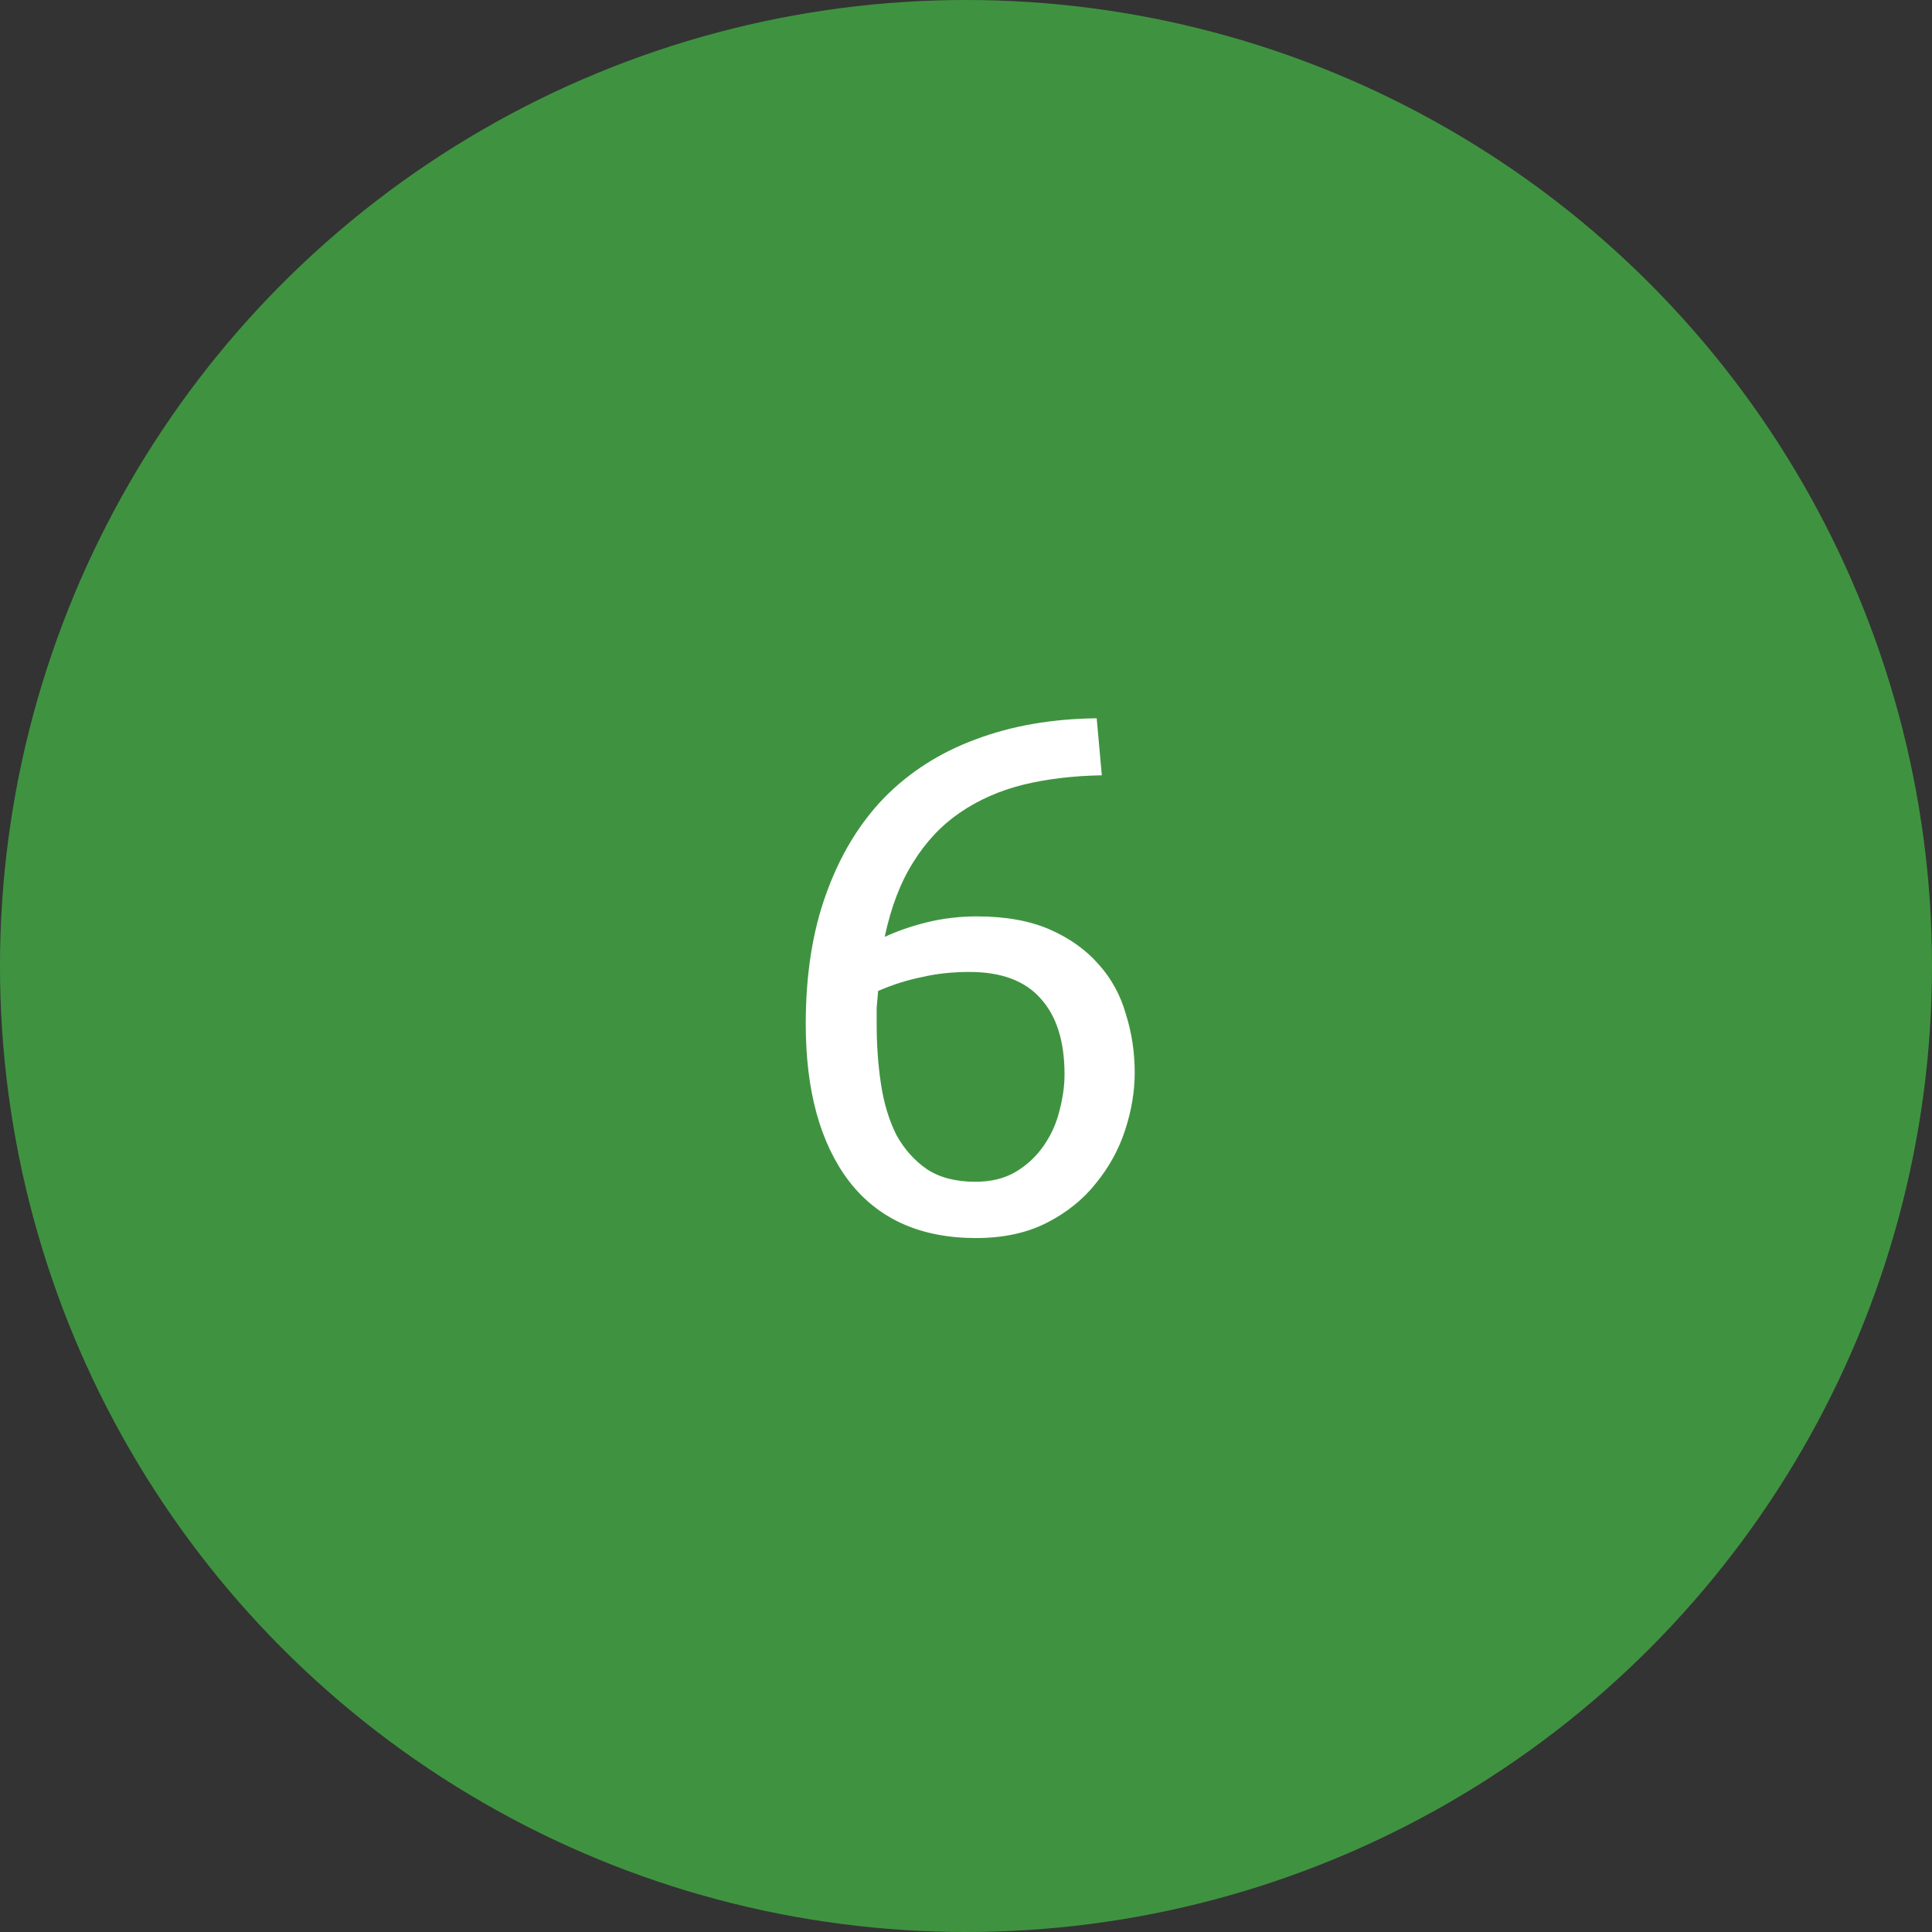
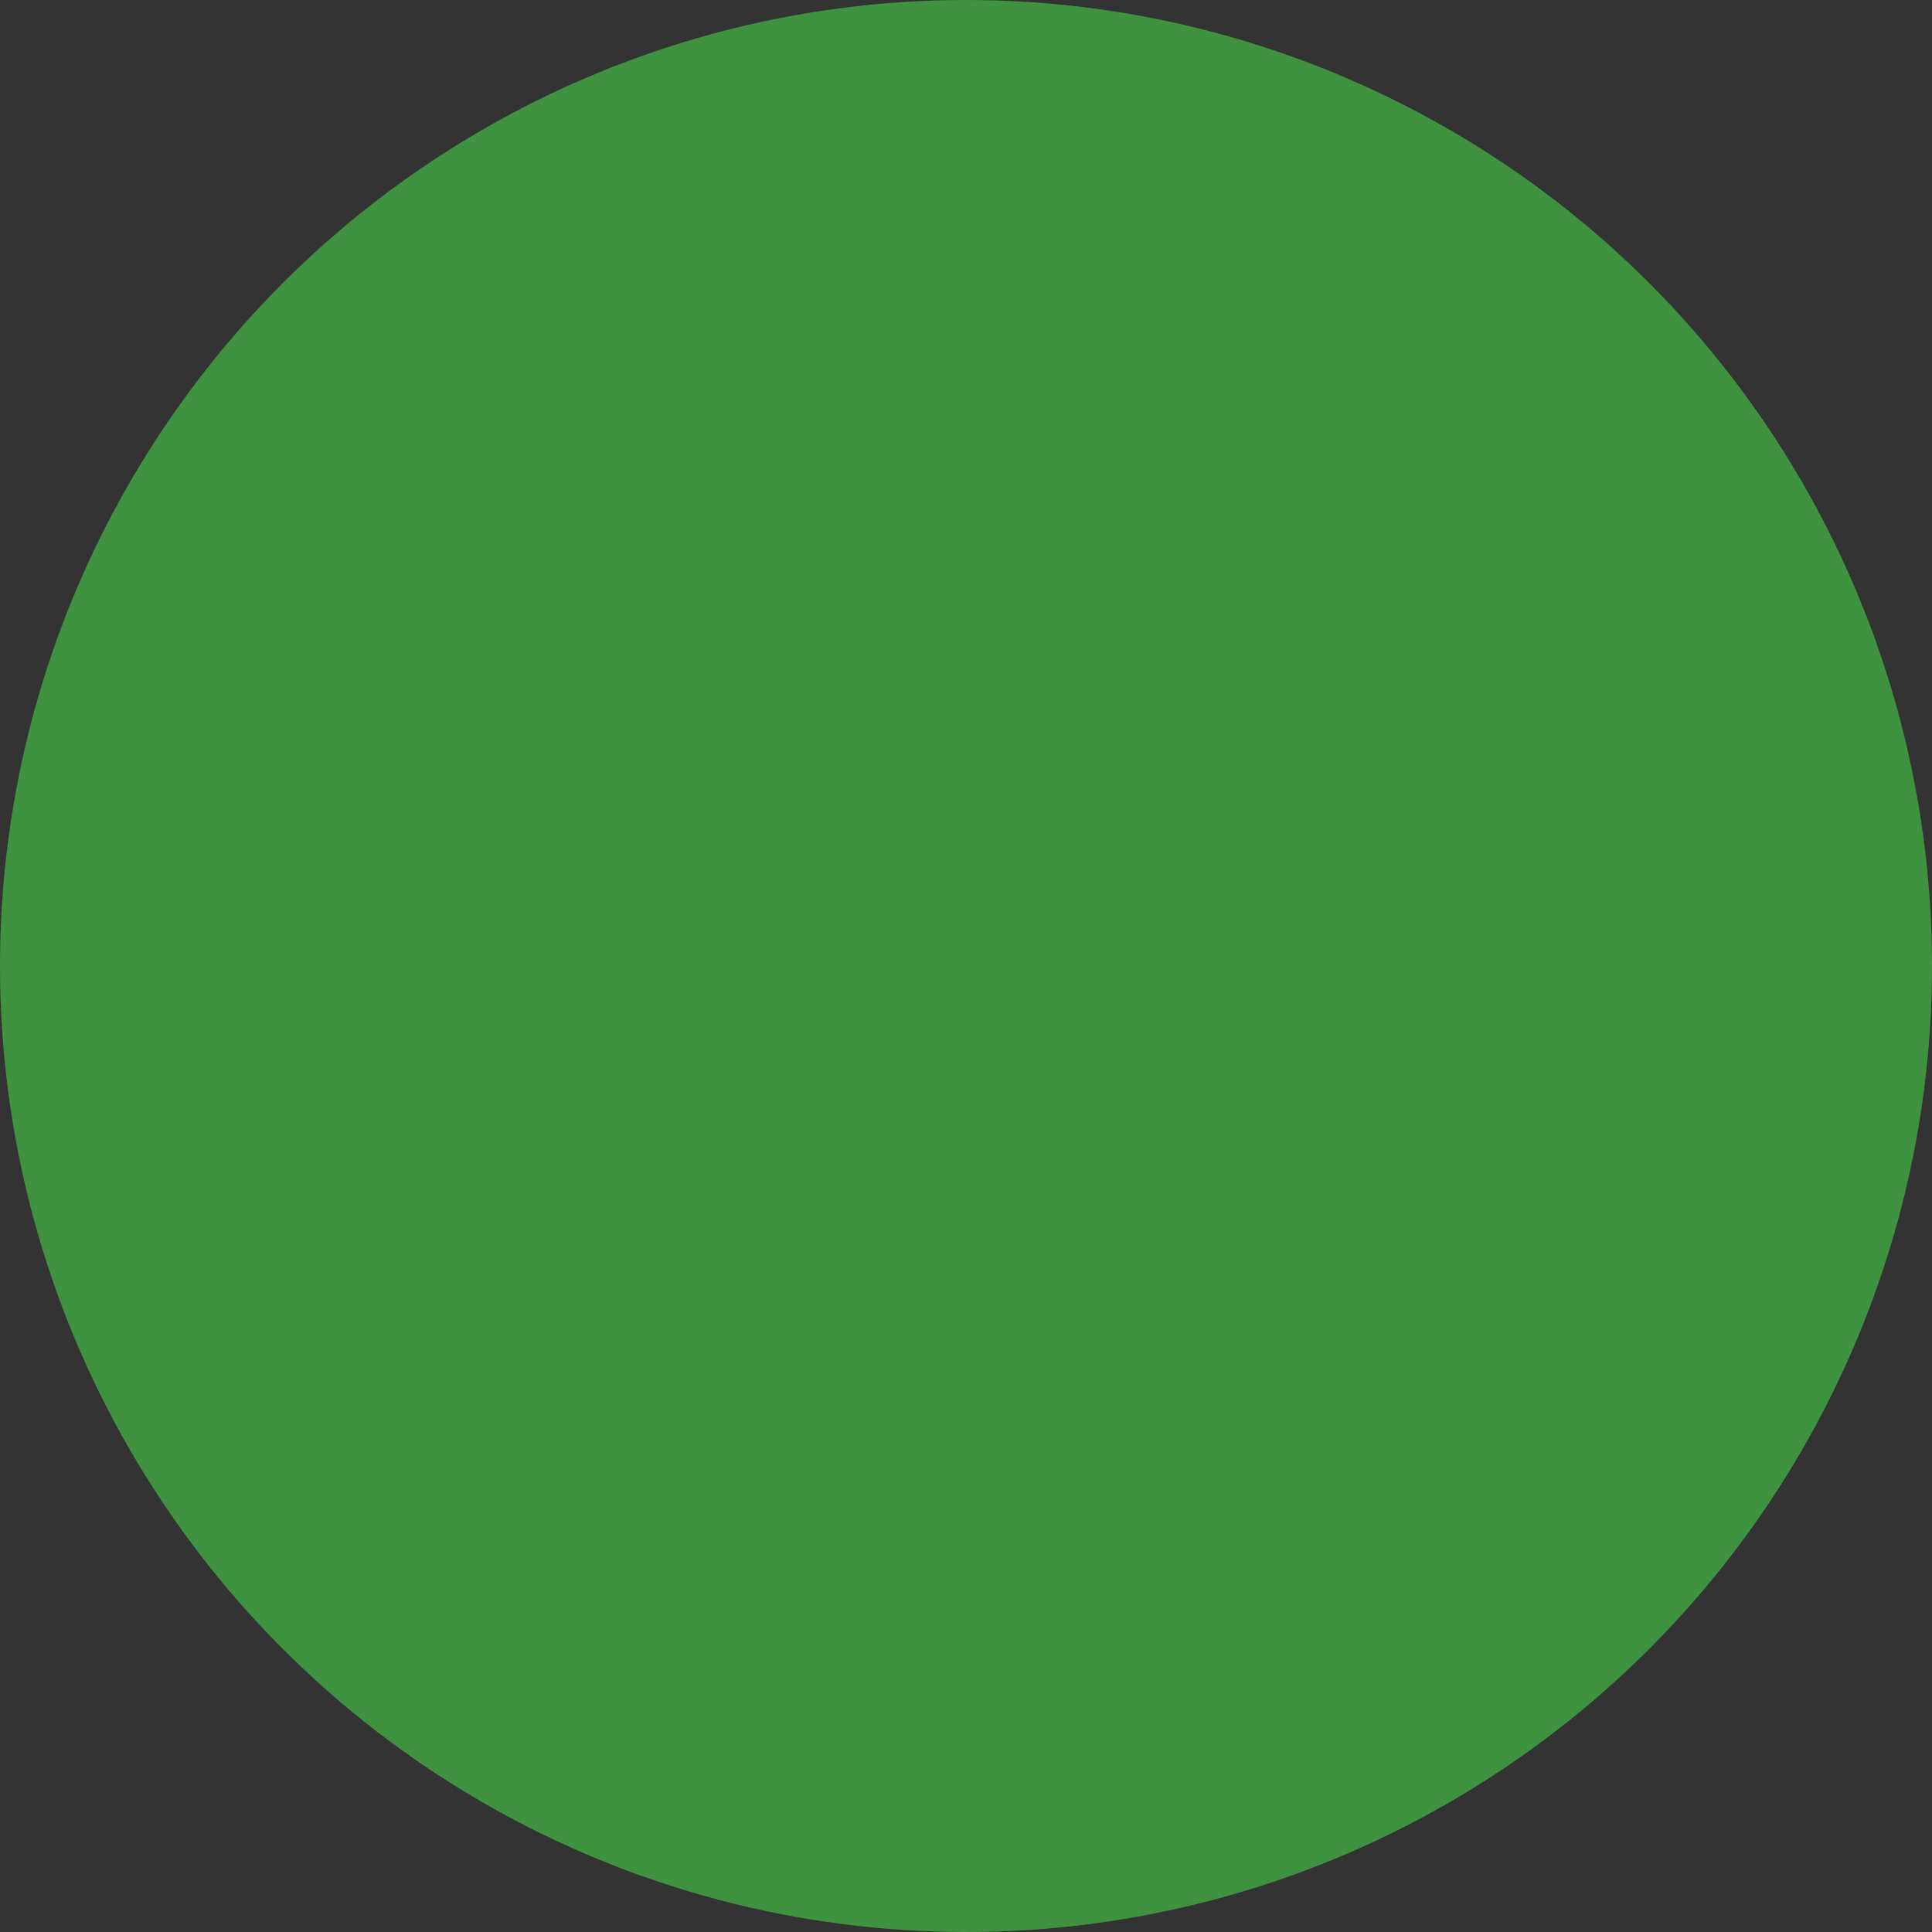
<svg xmlns="http://www.w3.org/2000/svg" width="74" height="74" viewBox="0 0 74 74" fill="none">
  <rect x="0" y="0" width="74" height="74" fill="#333333" stroke="none" />
  <g clip-path="url(#clip0_26514_70149)">
    <circle opacity="0.8" cx="37" cy="37" r="37" fill="#42AB44" />
-     <path d="M30.862 39.216C30.862 37.331 31.123 35.669 31.646 34.232C32.168 32.776 32.906 31.553 33.858 30.564C34.828 29.575 35.995 28.828 37.358 28.324C38.739 27.801 40.288 27.531 42.006 27.512L42.202 29.696C41.1 29.715 40.092 29.836 39.178 30.06C38.282 30.284 37.479 30.639 36.77 31.124C36.06 31.609 35.463 32.244 34.978 33.028C34.492 33.793 34.128 34.745 33.886 35.884C34.371 35.66 34.912 35.473 35.51 35.324C36.126 35.175 36.76 35.1 37.414 35.1C38.515 35.1 39.448 35.268 40.214 35.604C40.979 35.94 41.604 36.388 42.09 36.948C42.575 37.489 42.92 38.124 43.126 38.852C43.35 39.561 43.462 40.308 43.462 41.092C43.462 41.801 43.34 42.529 43.098 43.276C42.855 44.023 42.482 44.704 41.978 45.32C41.492 45.936 40.867 46.44 40.102 46.832C39.336 47.224 38.431 47.42 37.386 47.42C35.258 47.42 33.634 46.692 32.514 45.236C31.412 43.78 30.862 41.773 30.862 39.216ZM37.134 37.228C36.48 37.228 35.874 37.293 35.314 37.424C34.754 37.536 34.194 37.713 33.634 37.956C33.615 38.161 33.596 38.376 33.578 38.6C33.578 38.805 33.578 39.011 33.578 39.216C33.578 40.037 33.634 40.812 33.746 41.54C33.858 42.268 34.054 42.912 34.334 43.472C34.632 44.013 35.024 44.452 35.51 44.788C35.995 45.105 36.611 45.264 37.358 45.264C37.974 45.264 38.496 45.133 38.926 44.872C39.355 44.611 39.71 44.275 39.99 43.864C40.27 43.453 40.466 43.015 40.578 42.548C40.708 42.063 40.774 41.596 40.774 41.148C40.774 39.879 40.466 38.908 39.85 38.236C39.252 37.564 38.347 37.228 37.134 37.228Z" fill="white" />
  </g>
  <defs>
    <clipPath id="clip0_26514_70149">
      <rect width="74" height="74" fill="white" />
    </clipPath>
  </defs>
</svg>